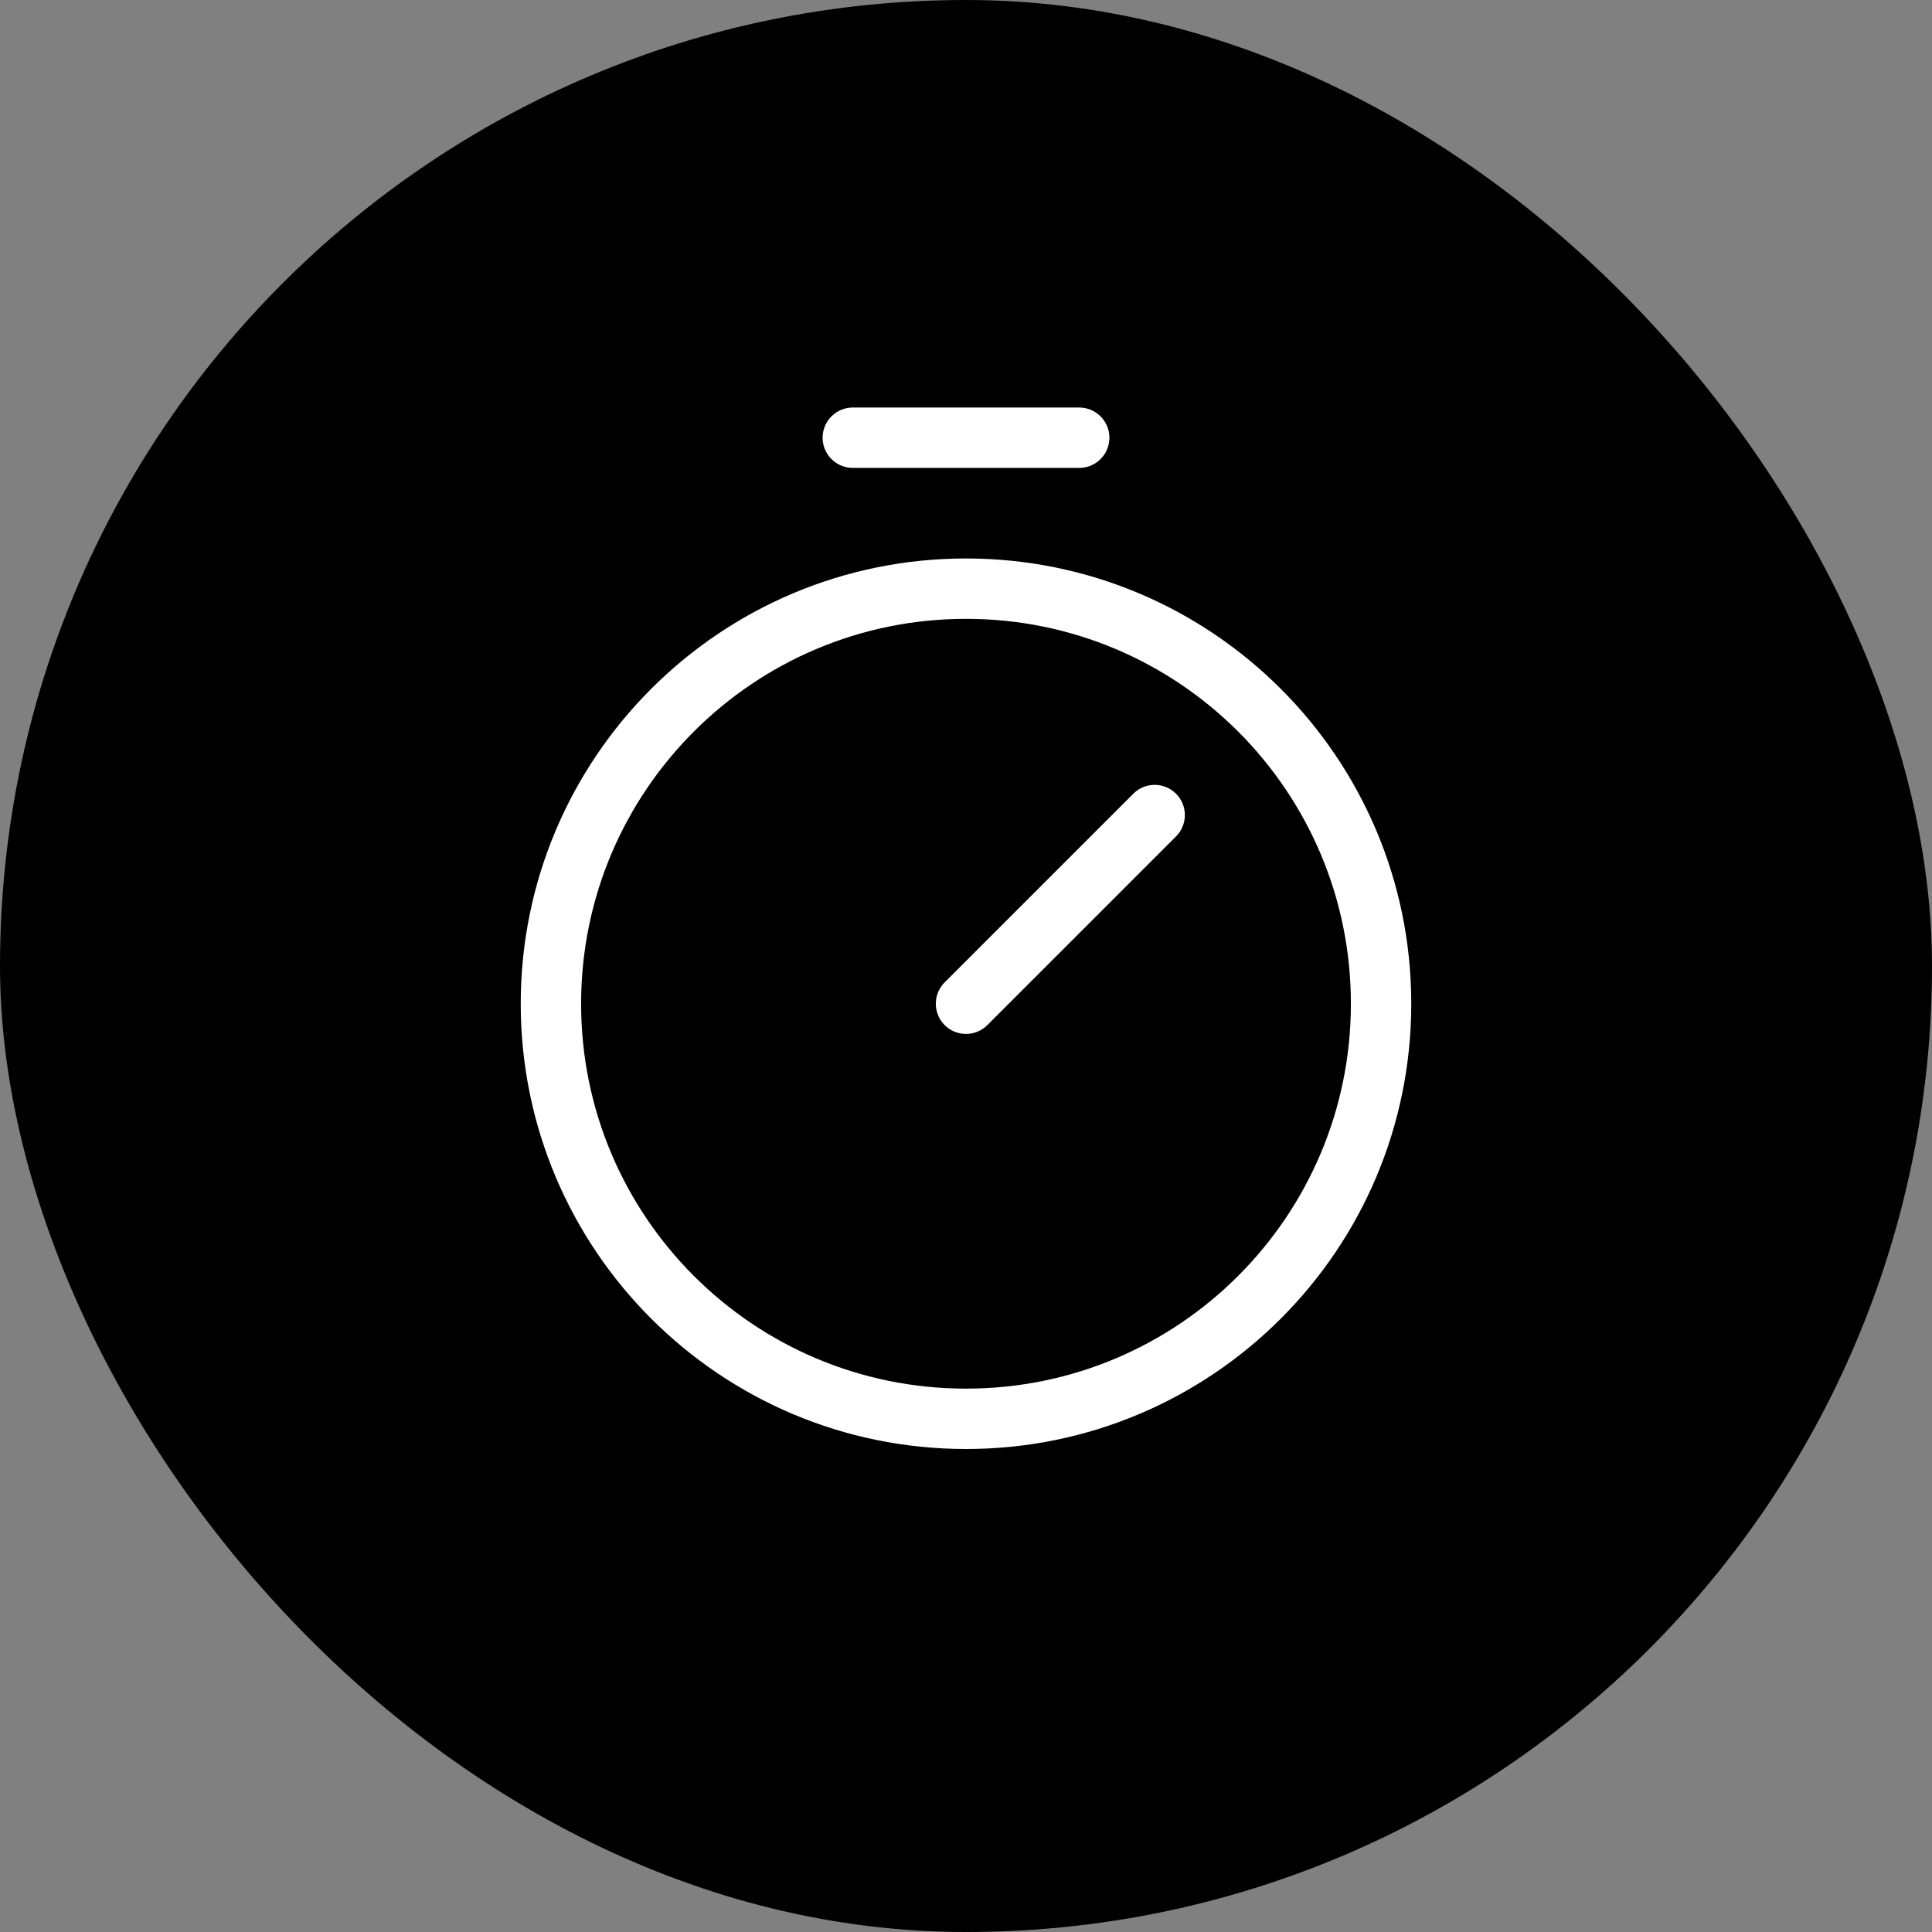
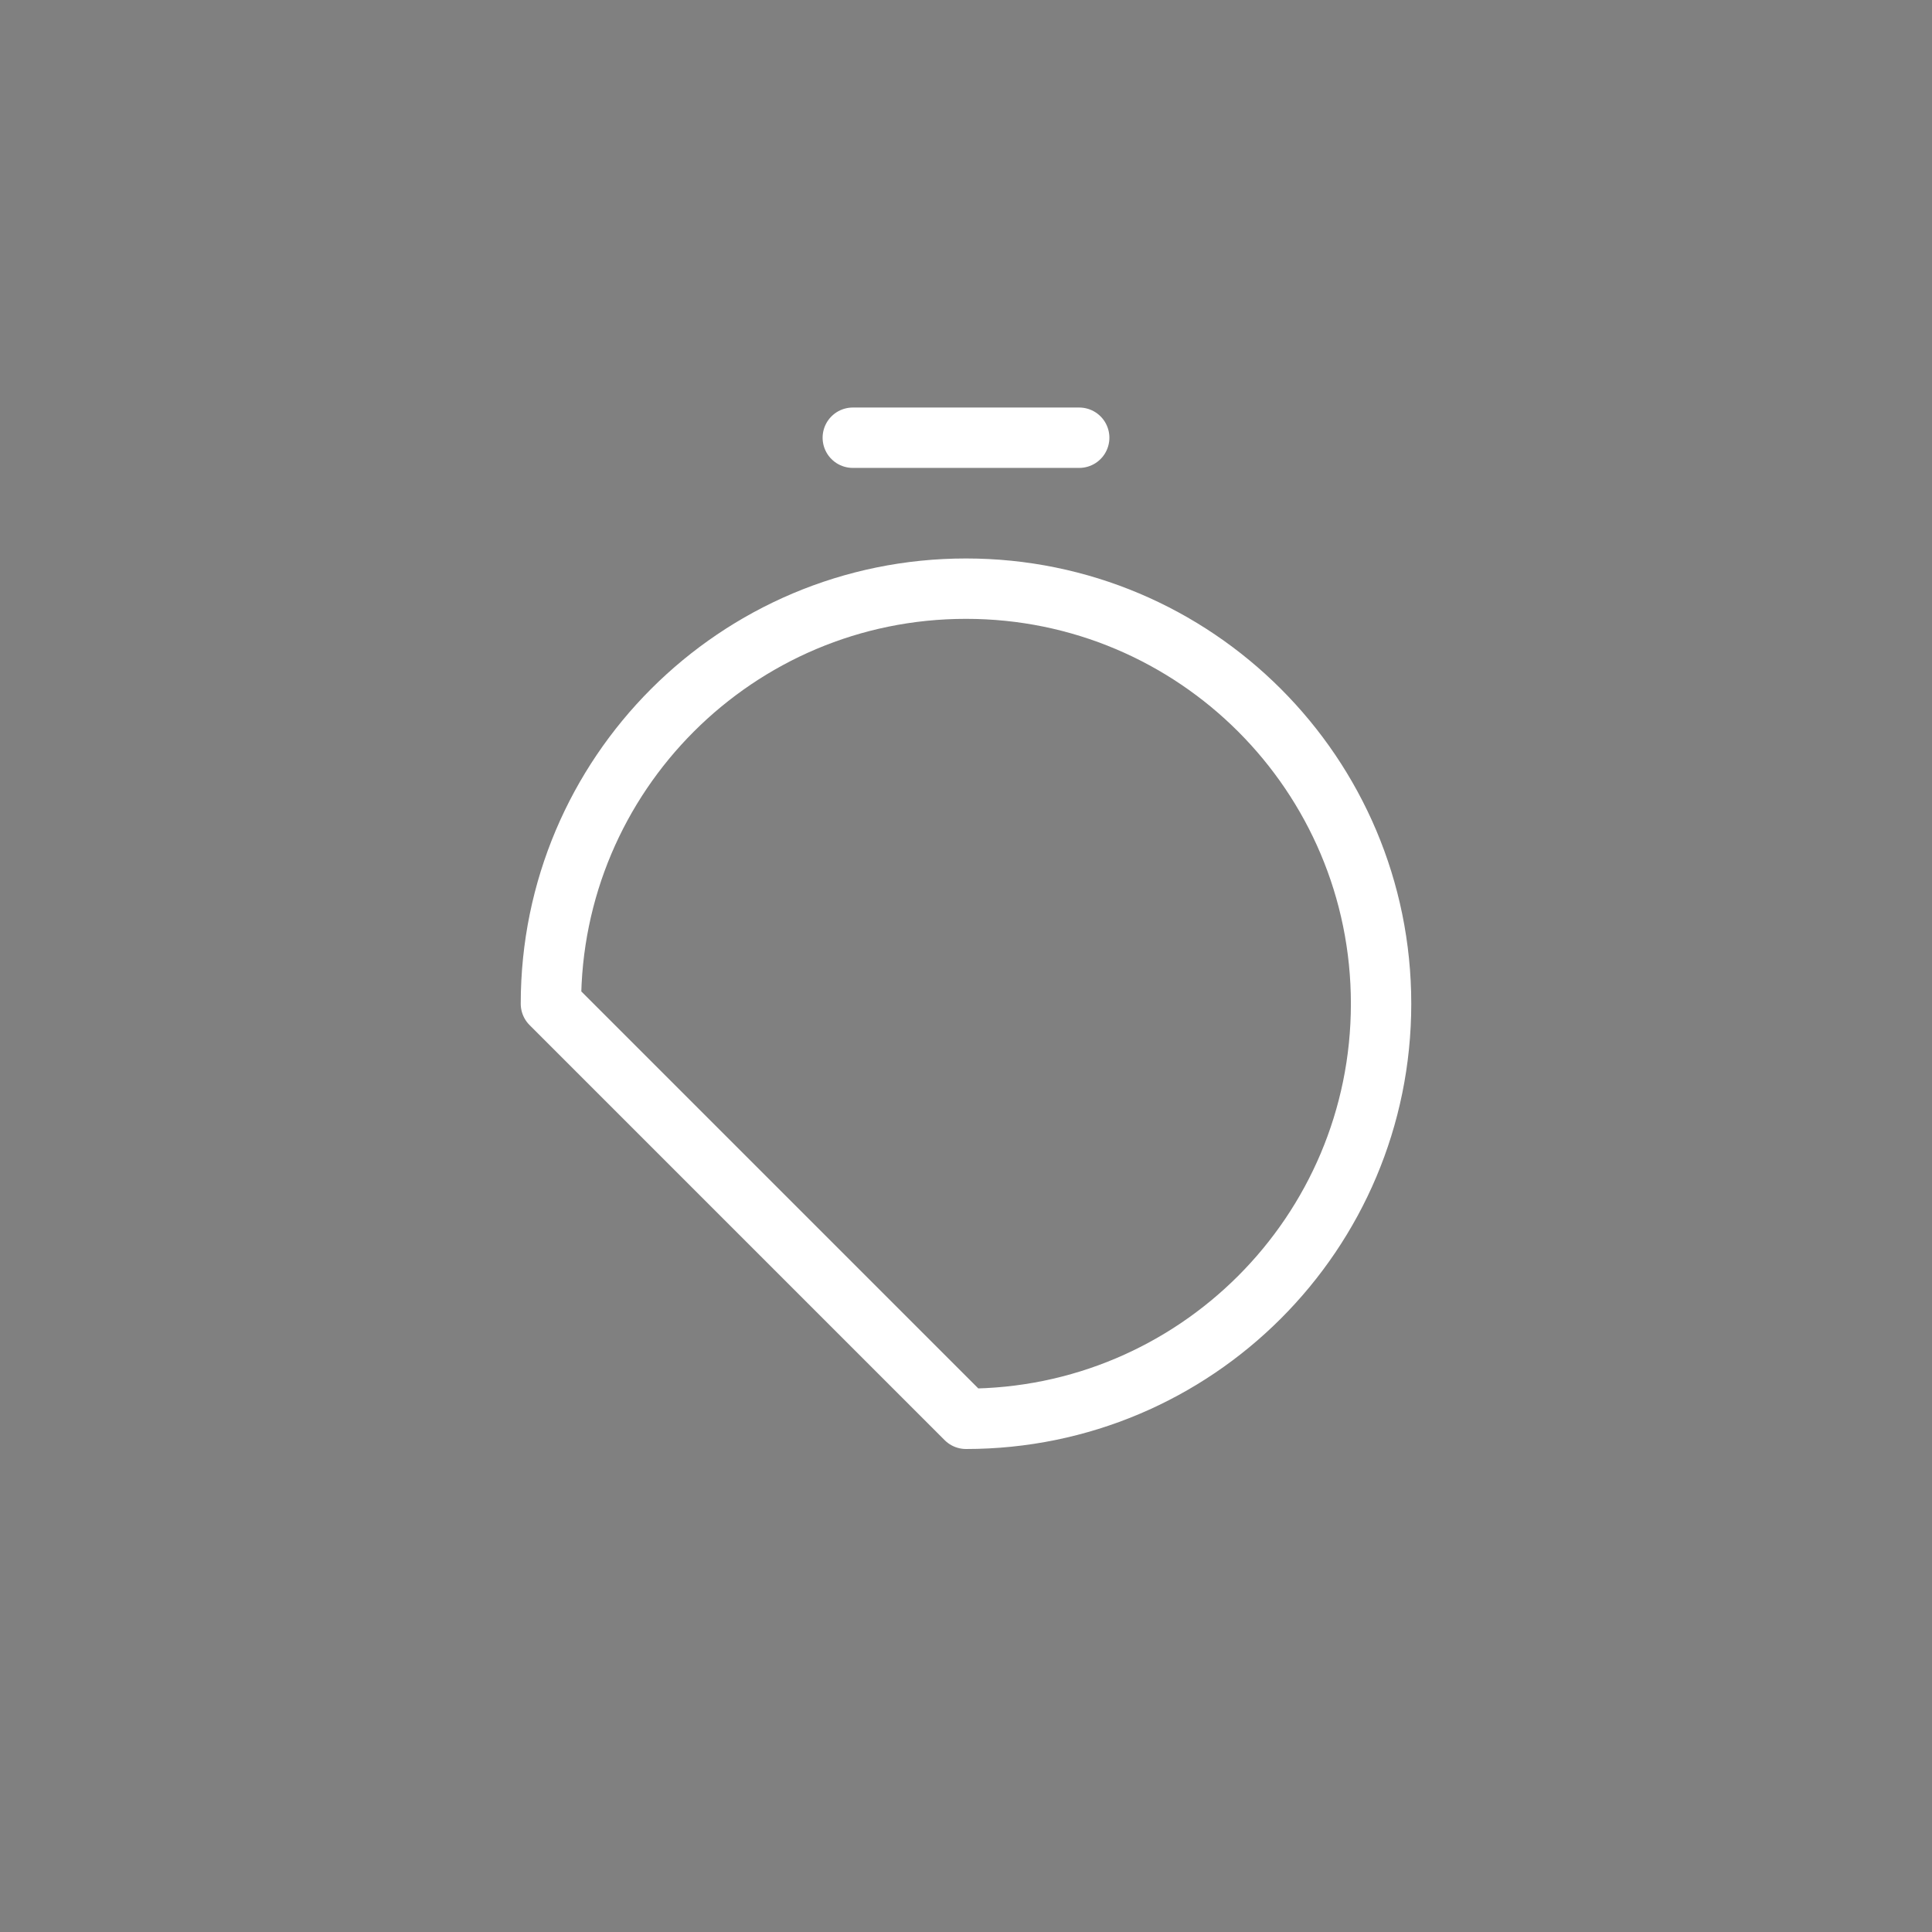
<svg xmlns="http://www.w3.org/2000/svg" width="64" height="64" viewBox="0 0 64 64" fill="none">
  <rect x="0" y="0" width="64" height="64" fill="#808080" stroke="none" />
-   <rect width="64" height="64" rx="32" fill="black" />
  <g clip-path="url(#clip0_2026_227)">
-     <path d="M32 47C39.594 47 45.75 40.844 45.75 33.25C45.75 25.656 39.594 19.5 32 19.5C24.406 19.5 18.25 25.656 18.25 33.25C18.25 40.844 24.406 47 32 47Z" stroke="white" stroke-width="2" stroke-linecap="round" stroke-linejoin="round" />
-     <path d="M32 33.25L38.25 27" stroke="white" stroke-width="2" stroke-linecap="round" stroke-linejoin="round" />
+     <path d="M32 47C39.594 47 45.75 40.844 45.75 33.25C45.75 25.656 39.594 19.5 32 19.5C24.406 19.5 18.25 25.656 18.25 33.25Z" stroke="white" stroke-width="2" stroke-linecap="round" stroke-linejoin="round" />
    <path d="M28.25 14.5H35.75" stroke="white" stroke-width="2" stroke-linecap="round" stroke-linejoin="round" />
  </g>
  <defs>
    <clipPath id="clip0_2026_227">
      <rect width="40" height="40" fill="white" transform="translate(12 12)" />
    </clipPath>
  </defs>
</svg>